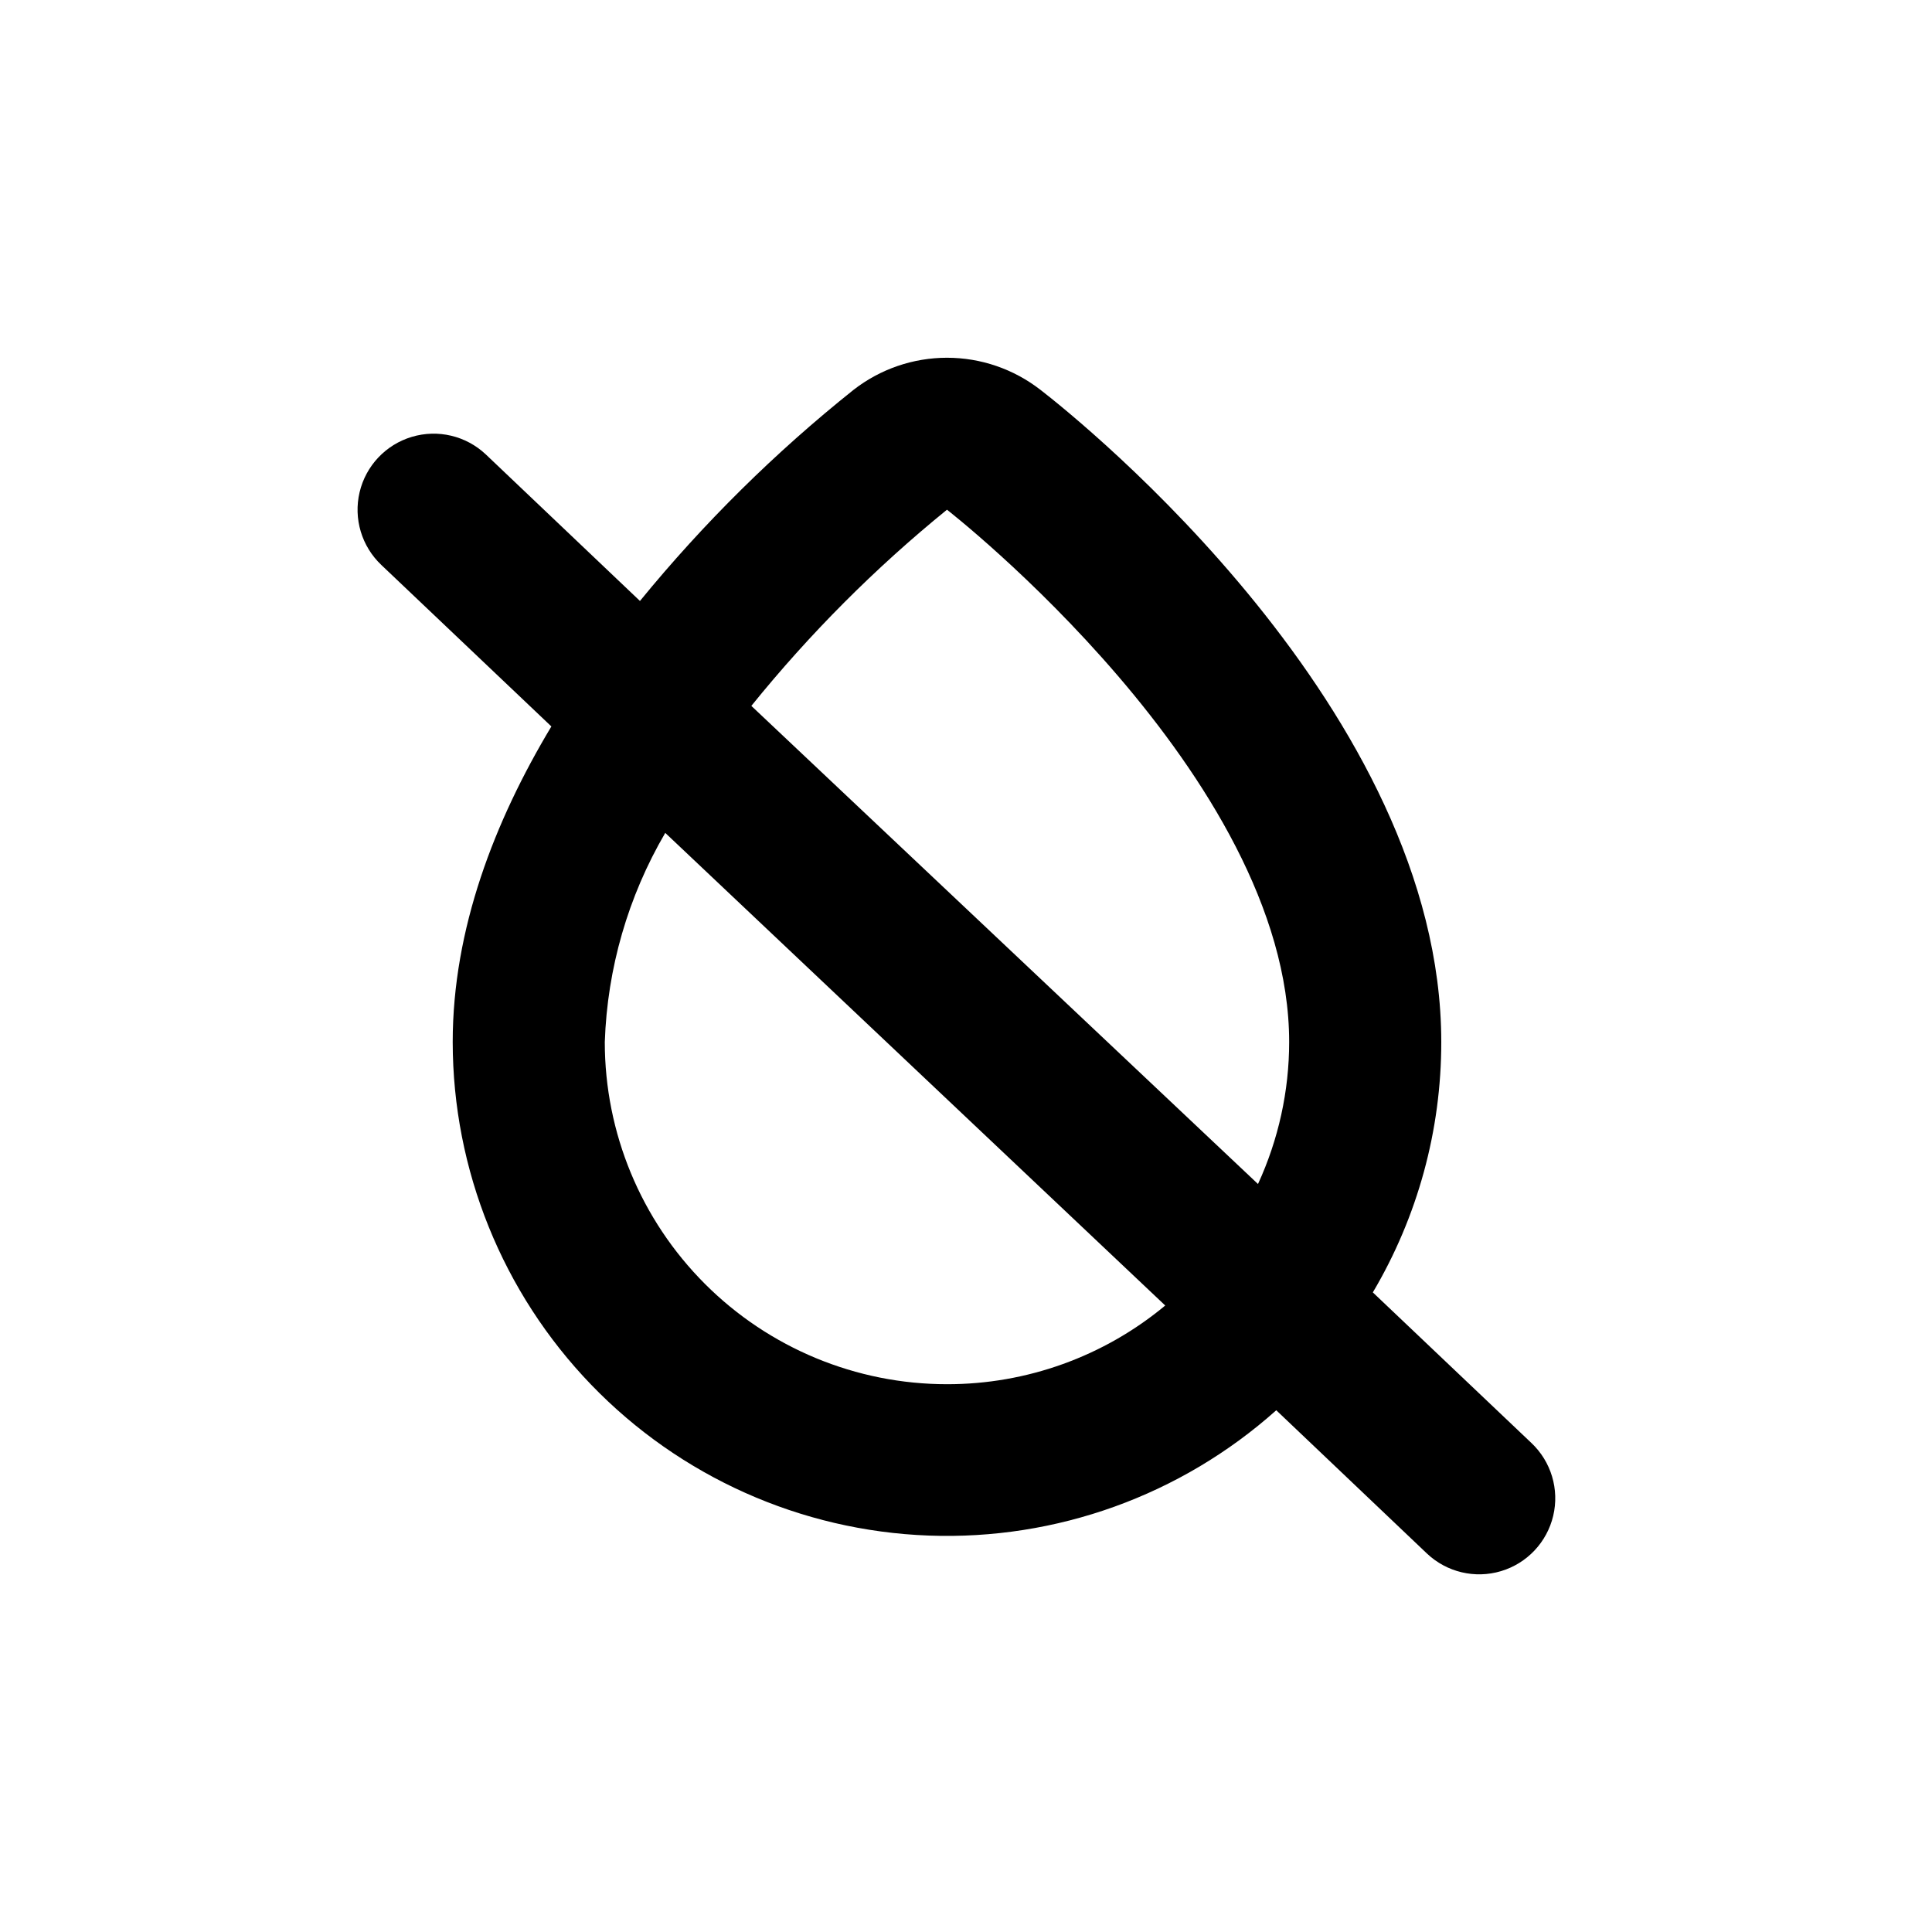
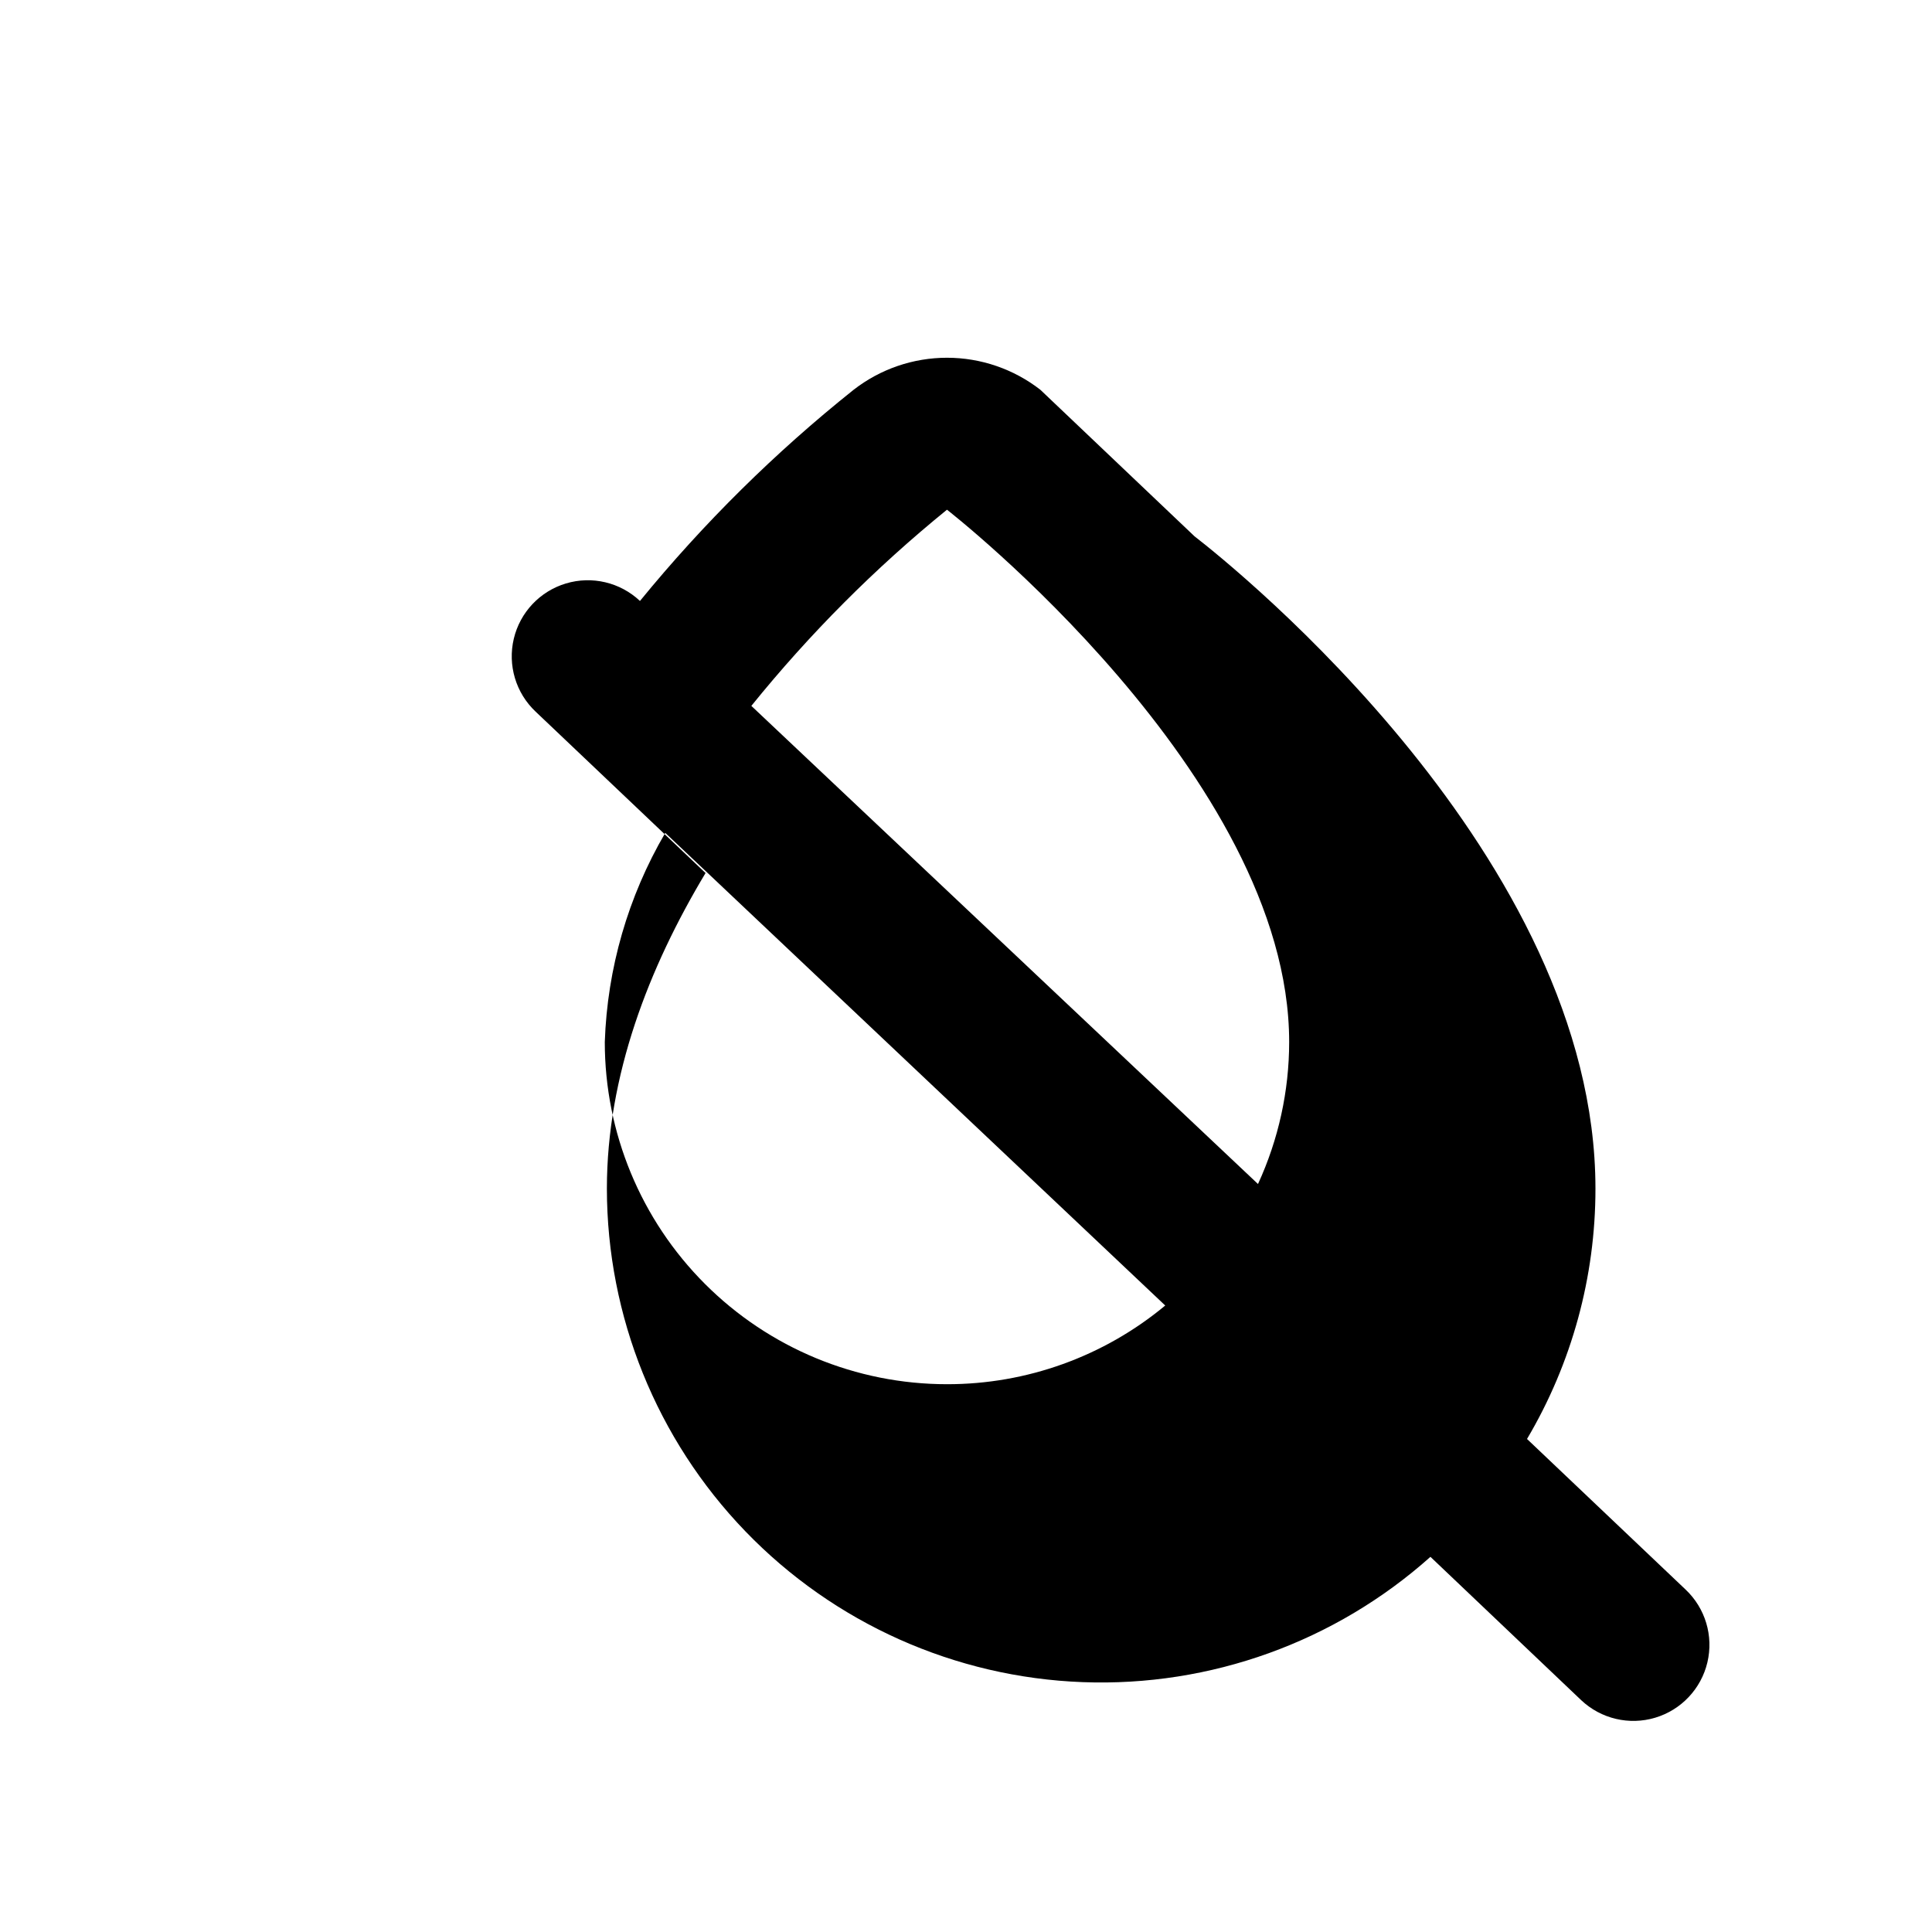
<svg xmlns="http://www.w3.org/2000/svg" fill="#000000" width="800px" height="800px" version="1.1" viewBox="144 144 512 512">
-   <path d="m419.7 247.29c-7.074-5.496-15.781-8.484-24.738-8.484-8.961 0-17.664 2.988-24.738 8.484-20.805 16.602-39.785 35.363-56.629 55.973l-40.859-38.844c-5.234-4.938-12.711-6.711-19.609-4.644s-12.168 7.652-13.828 14.66 0.543 14.367 5.781 19.309l45.039 42.773c-15.062 25.09-26.148 53.703-26.148 83.633 0.027 33.875 13.18 66.422 36.691 90.812 23.516 24.387 55.562 38.715 89.414 39.98 33.855 1.262 66.879-10.641 92.145-33.207l39.953 37.988c5.238 4.941 12.715 6.711 19.613 4.644 6.894-2.062 12.168-7.652 13.828-14.66 1.66-7.008-0.543-14.367-5.781-19.305l-42.02-39.902c11.891-20.09 18.152-43.008 18.137-66.352 0-87.715-95.371-164.45-106.25-172.86zm-24.738 263.54c-24.051 0-47.117-9.555-64.125-26.562-17.008-17.004-26.562-40.07-26.562-64.121 0.66-19.516 6.168-38.562 16.023-55.422l132.5 125.25c-16.246 13.504-36.711 20.883-57.836 20.855zm82.422-53.051-134.27-126.71c15.422-19.09 32.797-36.516 51.844-51.992 0 0 90.684 70.531 90.684 141.07-0.008 12.992-2.828 25.828-8.262 37.633z" />
+   <path d="m419.7 247.29c-7.074-5.496-15.781-8.484-24.738-8.484-8.961 0-17.664 2.988-24.738 8.484-20.805 16.602-39.785 35.363-56.629 55.973c-5.234-4.938-12.711-6.711-19.609-4.644s-12.168 7.652-13.828 14.66 0.543 14.367 5.781 19.309l45.039 42.773c-15.062 25.09-26.148 53.703-26.148 83.633 0.027 33.875 13.18 66.422 36.691 90.812 23.516 24.387 55.562 38.715 89.414 39.98 33.855 1.262 66.879-10.641 92.145-33.207l39.953 37.988c5.238 4.941 12.715 6.711 19.613 4.644 6.894-2.062 12.168-7.652 13.828-14.66 1.66-7.008-0.543-14.367-5.781-19.305l-42.02-39.902c11.891-20.09 18.152-43.008 18.137-66.352 0-87.715-95.371-164.45-106.25-172.86zm-24.738 263.54c-24.051 0-47.117-9.555-64.125-26.562-17.008-17.004-26.562-40.07-26.562-64.121 0.66-19.516 6.168-38.562 16.023-55.422l132.5 125.25c-16.246 13.504-36.711 20.883-57.836 20.855zm82.422-53.051-134.27-126.71c15.422-19.09 32.797-36.516 51.844-51.992 0 0 90.684 70.531 90.684 141.07-0.008 12.992-2.828 25.828-8.262 37.633z" />
</svg>